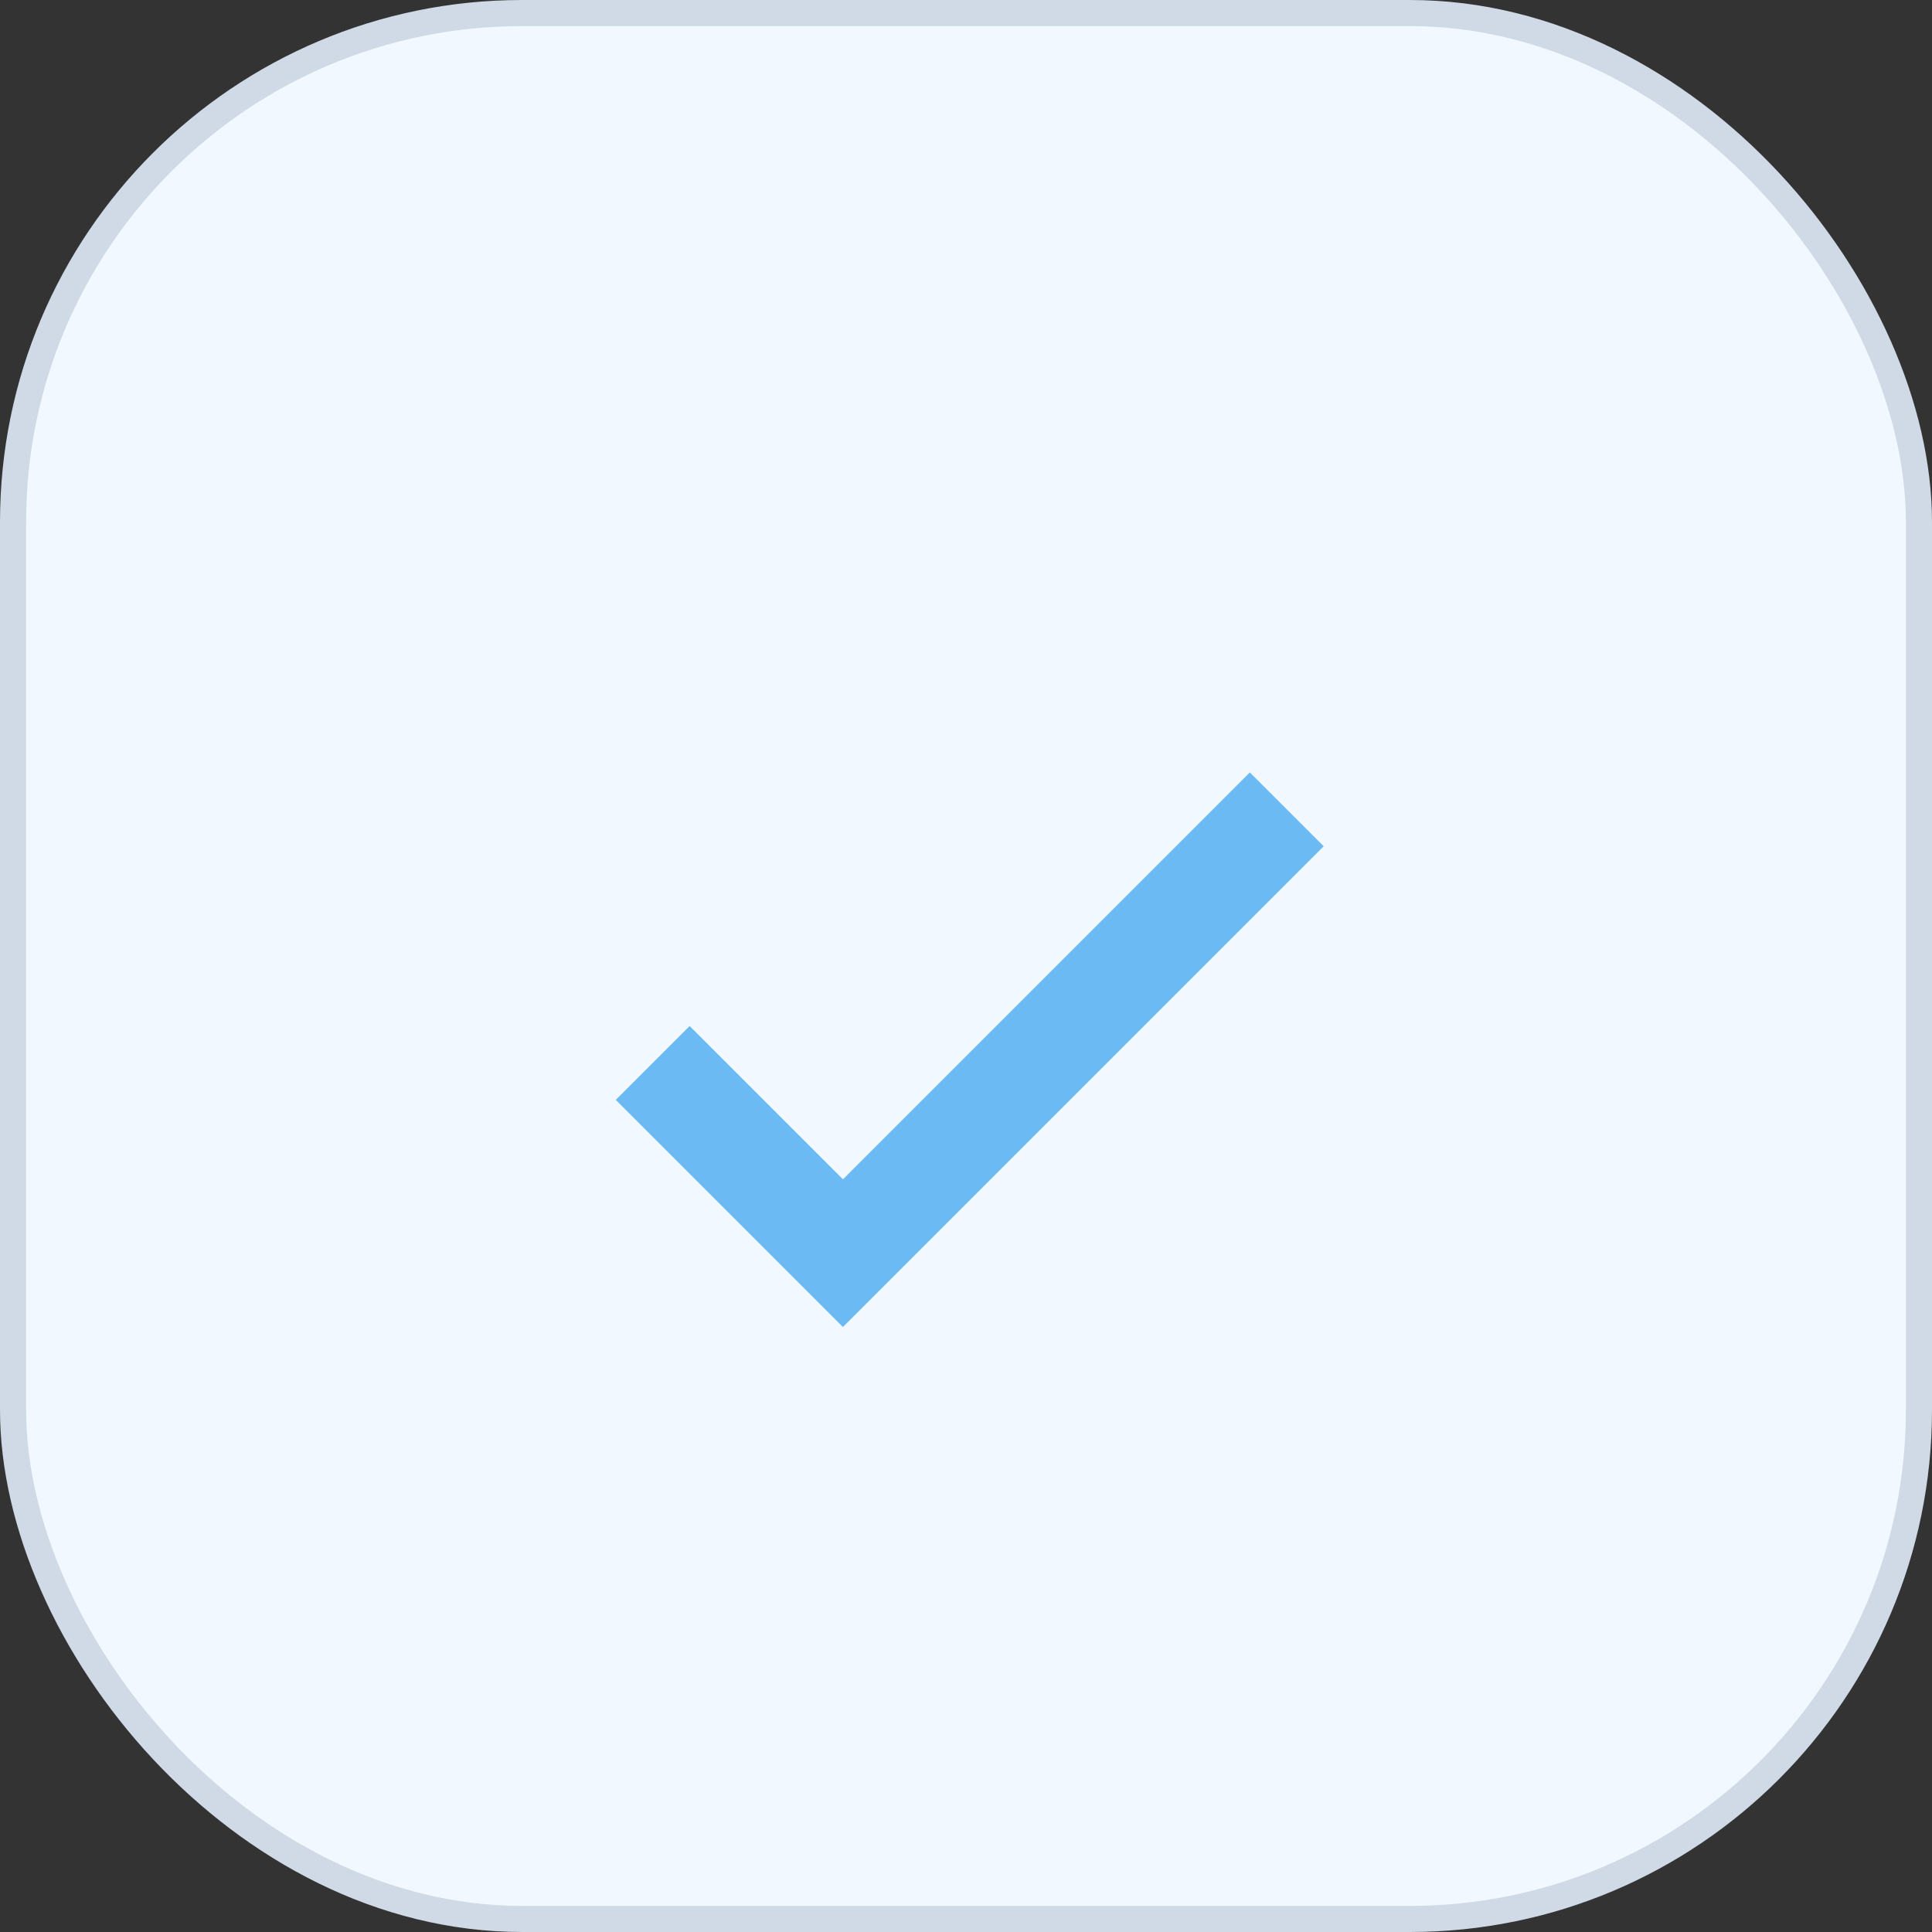
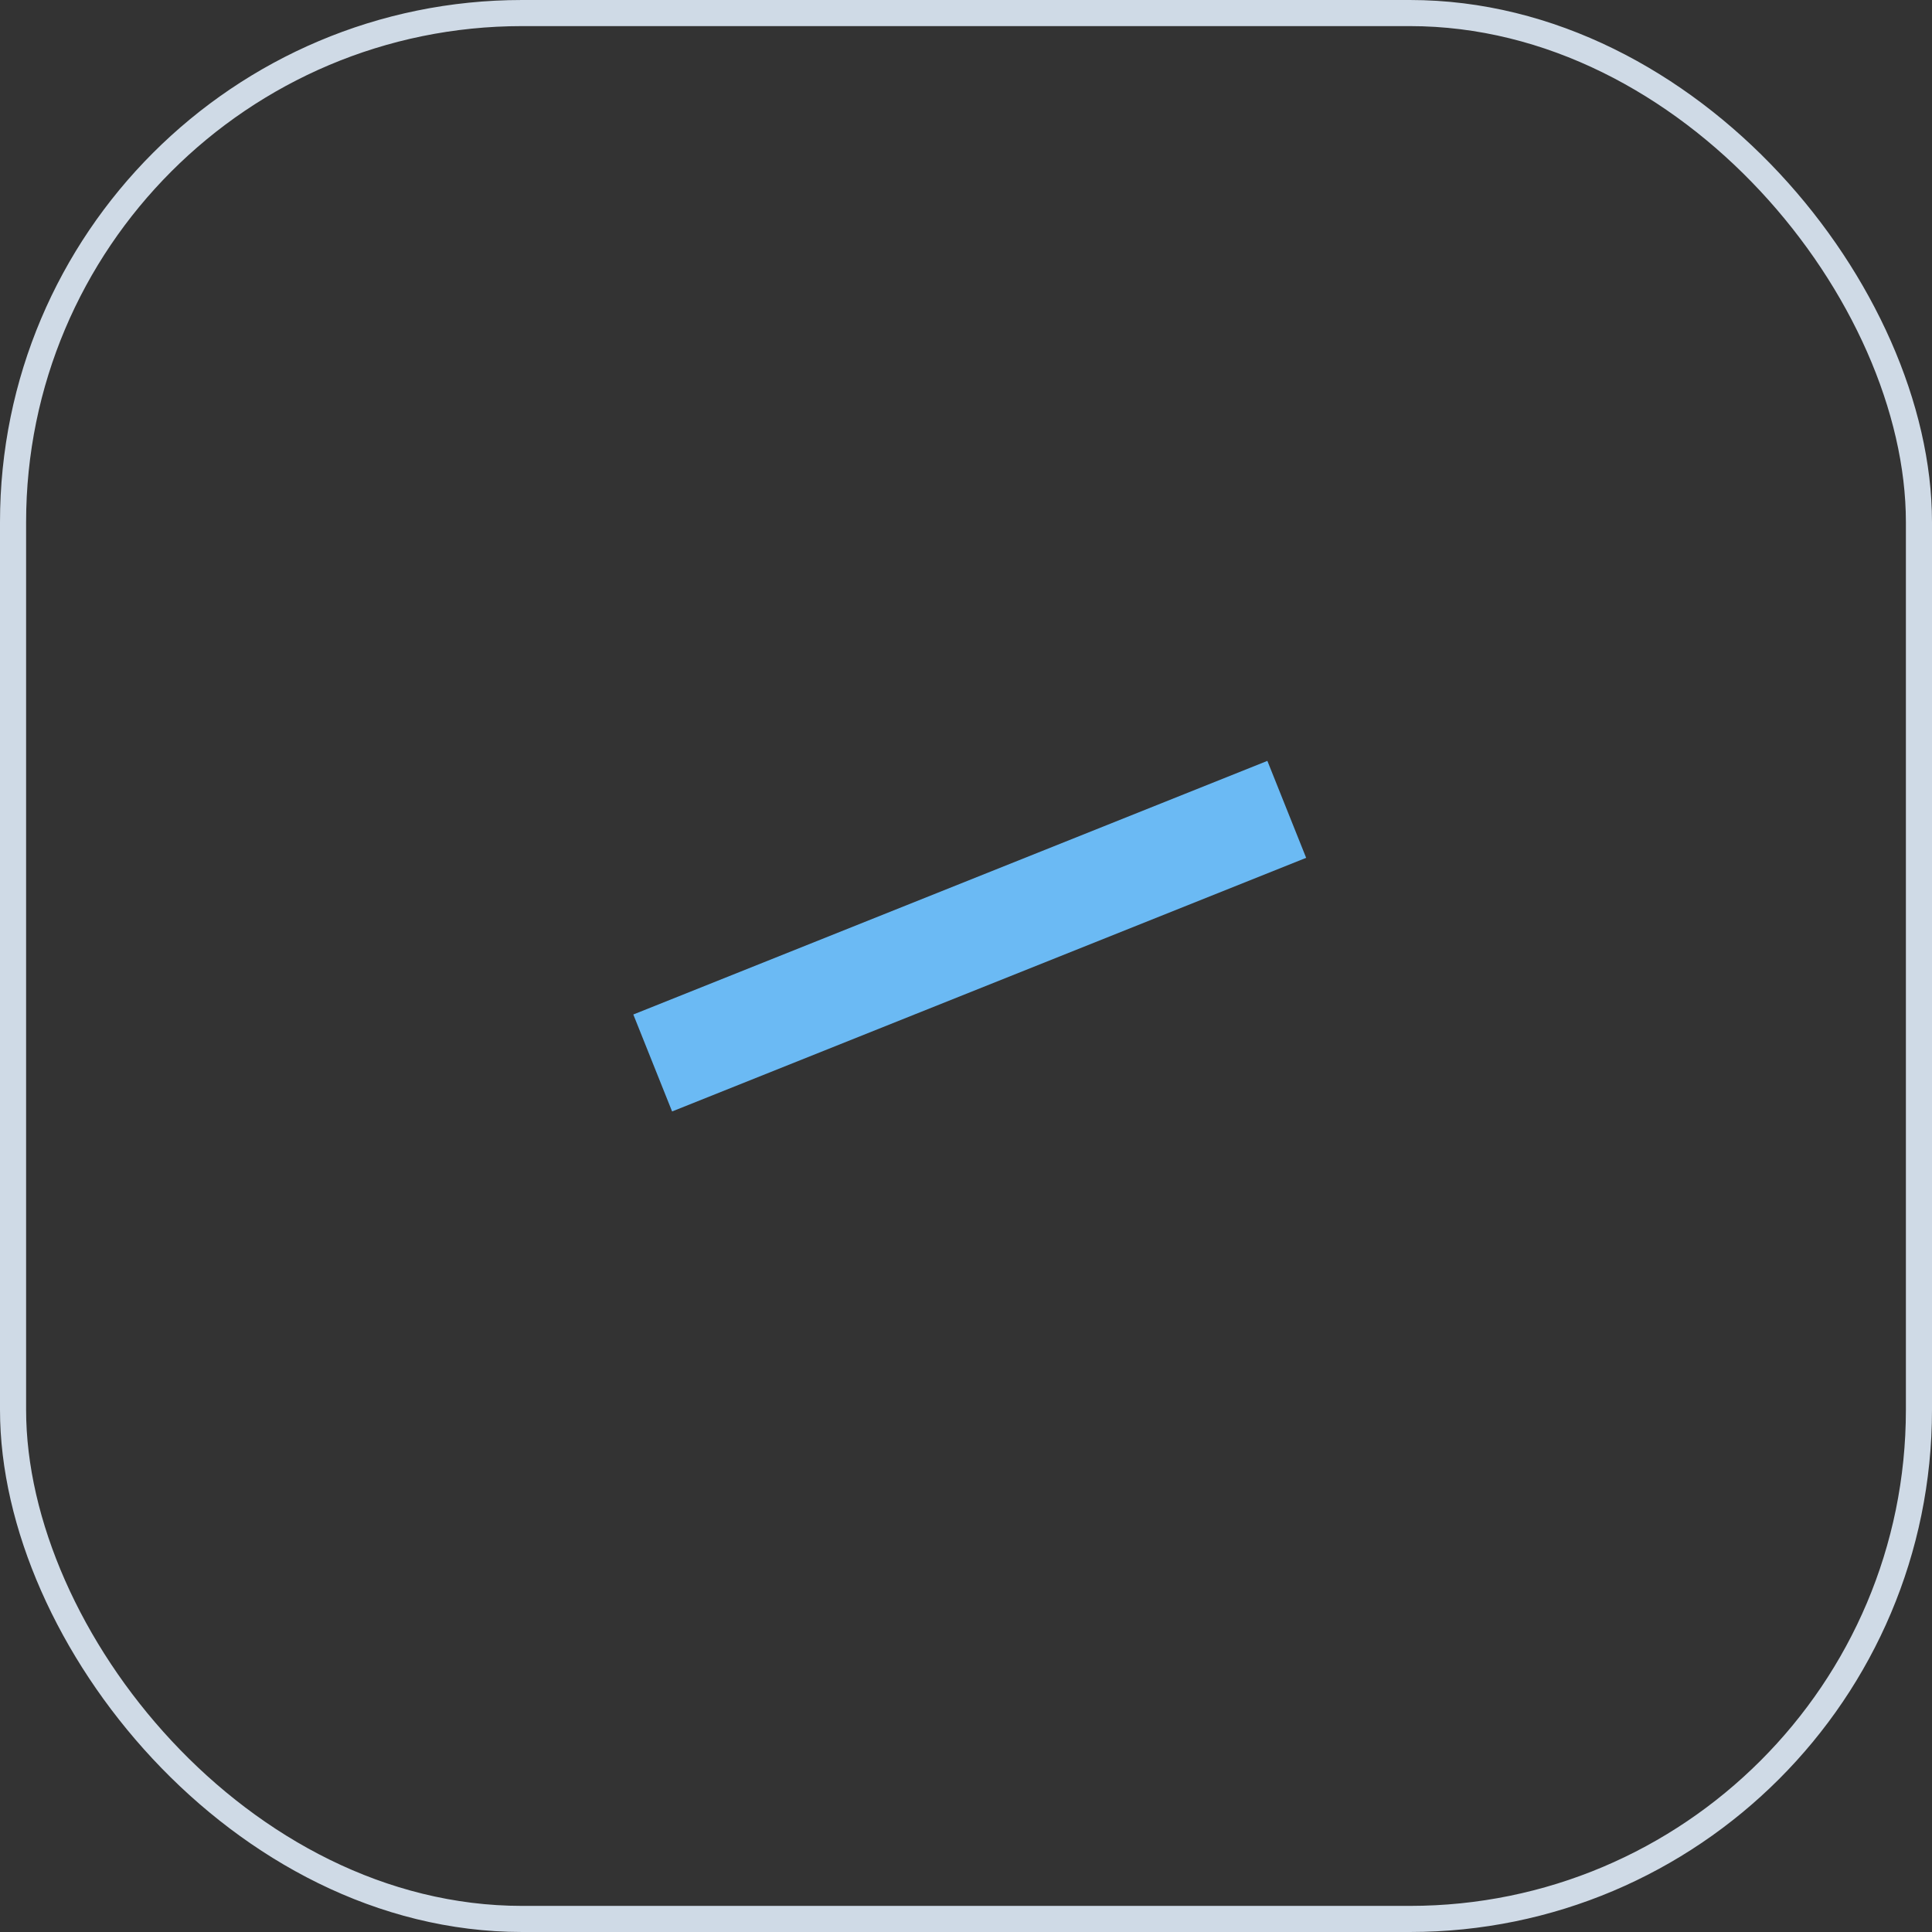
<svg xmlns="http://www.w3.org/2000/svg" width="74" height="74" viewBox="0 0 74 74" fill="none">
  <rect x="0" y="0" width="74" height="74" fill="#333333" stroke="none" />
-   <rect x="0.5" y="0.5" width="73" height="73" rx="19.5" fill="#F1F8FF" />
  <rect x="0.5" y="0.5" width="73" height="73" rx="19.5" stroke="#CFDAE6" />
-   <path d="M25 40.714L32.286 48L49.286 31" stroke="#6BBAF4" stroke-width="4" />
+   <path d="M25 40.714L49.286 31" stroke="#6BBAF4" stroke-width="4" />
</svg>